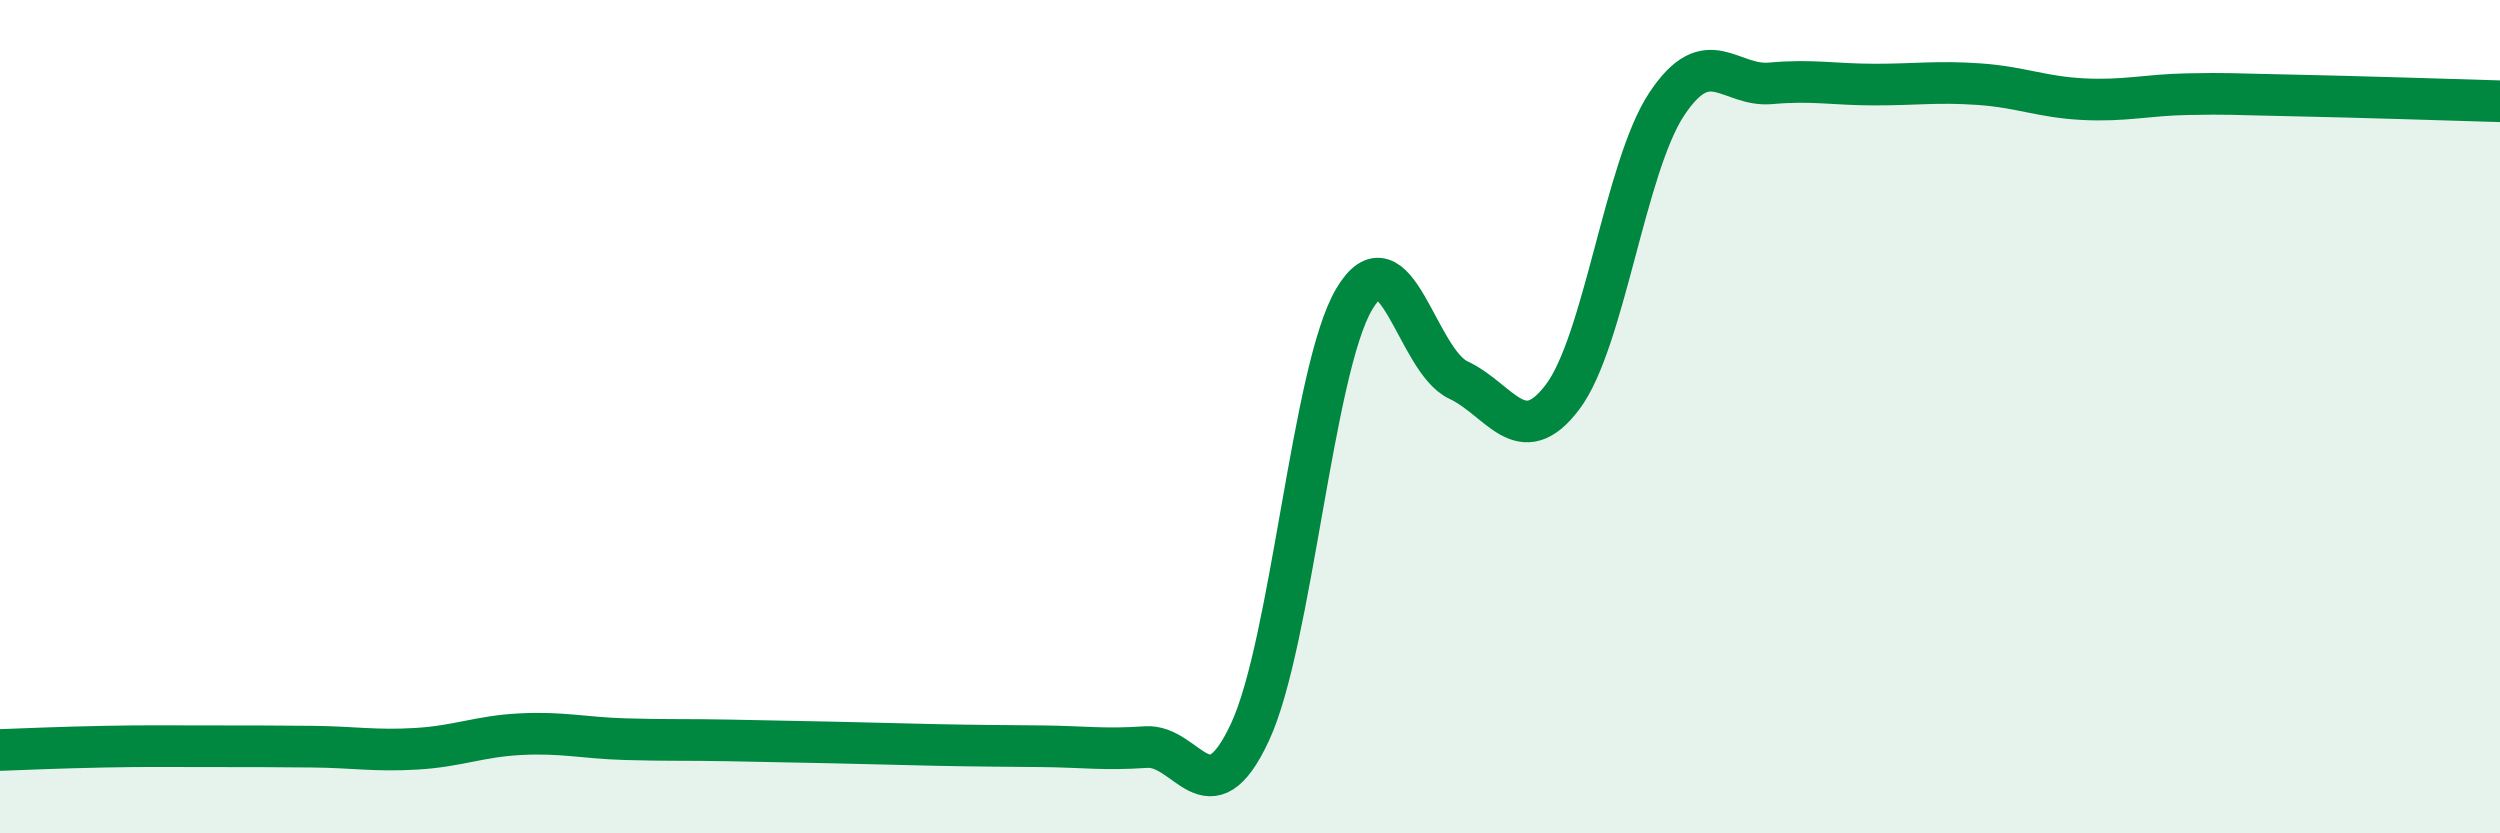
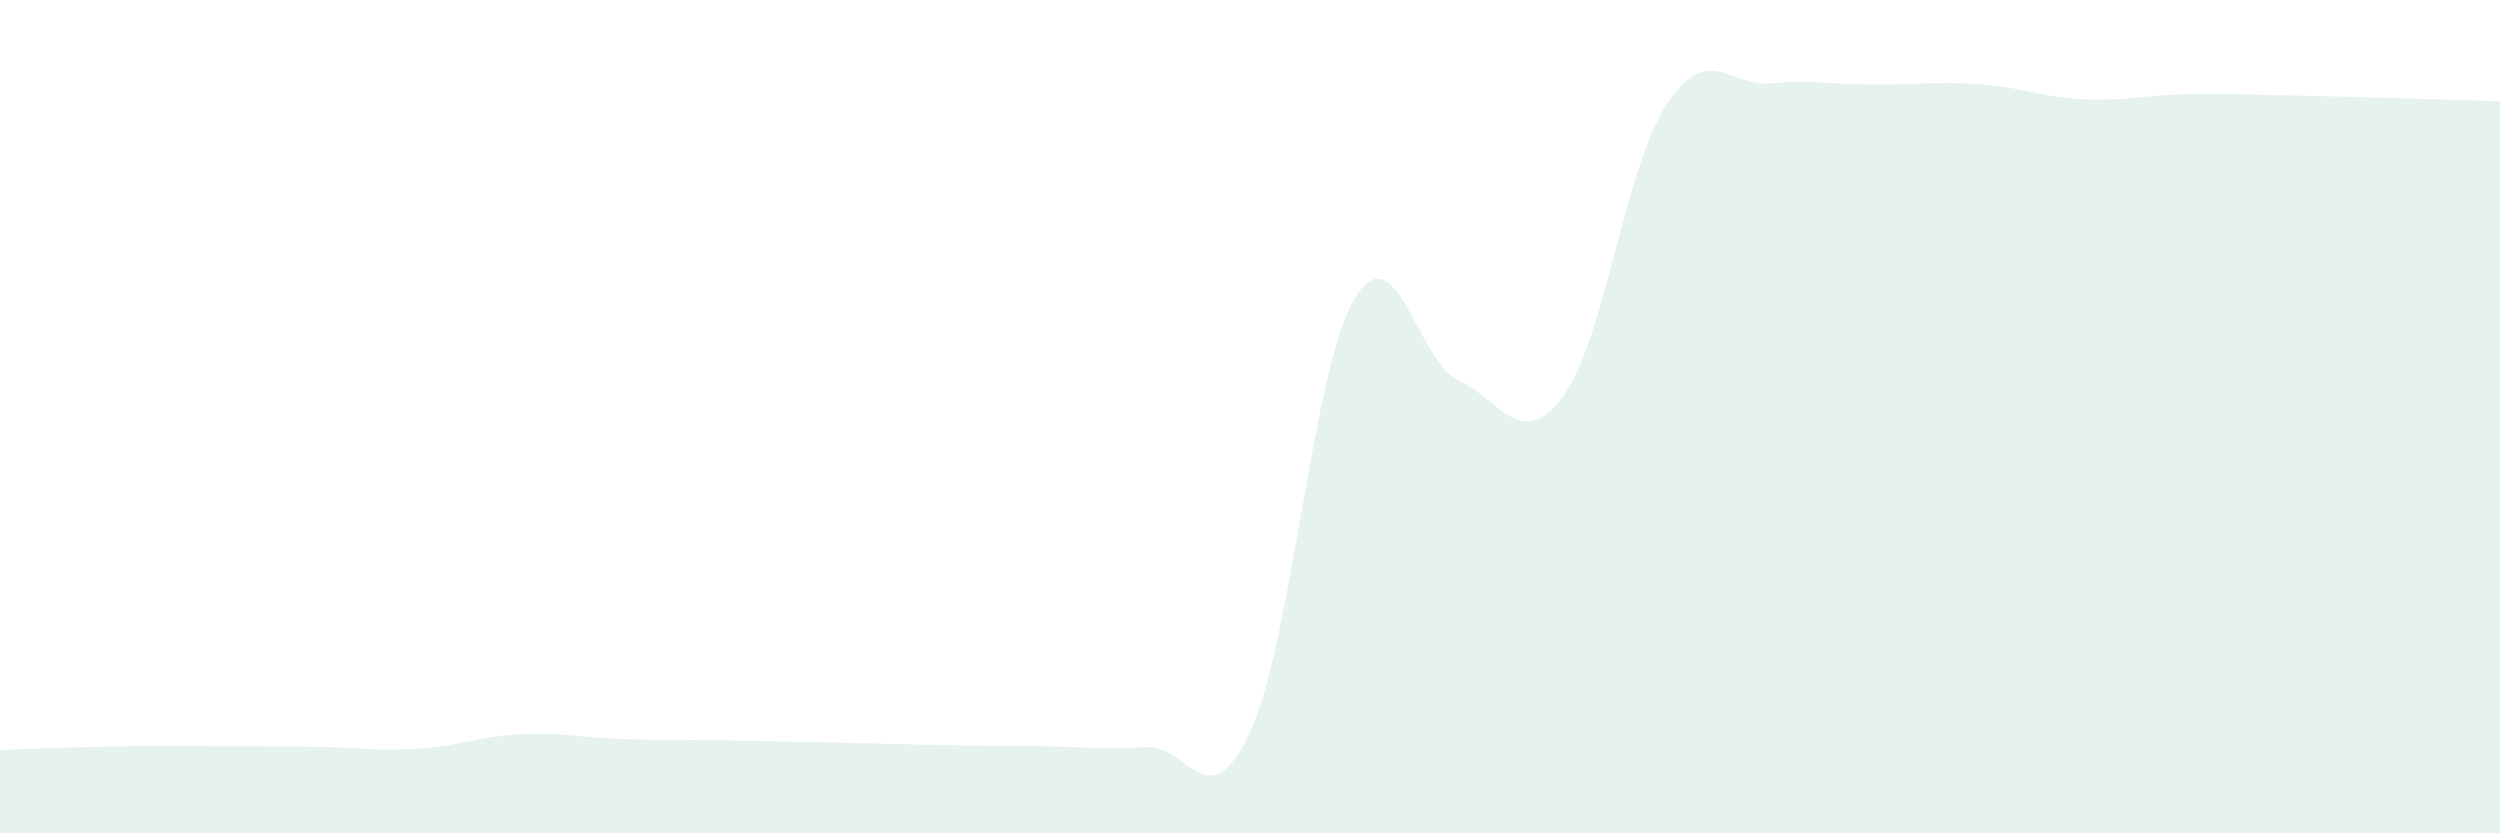
<svg xmlns="http://www.w3.org/2000/svg" width="60" height="20" viewBox="0 0 60 20">
  <path d="M 0,18 C 0.5,17.98 1.5,17.94 2.5,17.92 C 3.5,17.9 4,17.91 5,17.91 C 6,17.91 6.5,17.91 7.5,17.92 C 8.5,17.93 9,18.03 10,17.97 C 11,17.91 11.5,17.67 12.5,17.62 C 13.5,17.57 14,17.71 15,17.74 C 16,17.77 16.5,17.75 17.5,17.77 C 18.5,17.79 19,17.8 20,17.82 C 21,17.84 21.5,17.86 22.5,17.88 C 23.5,17.9 24,17.9 25,17.91 C 26,17.92 26.5,18 27.5,17.93 C 28.5,17.86 29,19.72 30,17.57 C 31,15.42 31.5,8.87 32.5,7.18 C 33.5,5.49 34,8.65 35,9.12 C 36,9.59 36.5,10.85 37.5,9.53 C 38.5,8.21 39,4.01 40,2.5 C 41,0.99 41.5,2.09 42.5,2 C 43.5,1.91 44,2.03 45,2.03 C 46,2.03 46.5,1.95 47.5,2.02 C 48.5,2.09 49,2.33 50,2.38 C 51,2.43 51.5,2.28 52.5,2.26 C 53.5,2.24 53.5,2.26 55,2.29 C 56.5,2.32 59,2.4 60,2.43L60 20L0 20Z" fill="#008740" opacity="0.1" stroke-linecap="round" stroke-linejoin="round" />
-   <path d="M 0,18 C 0.5,17.98 1.5,17.94 2.5,17.92 C 3.5,17.9 4,17.91 5,17.91 C 6,17.91 6.5,17.91 7.5,17.92 C 8.5,17.93 9,18.03 10,17.97 C 11,17.91 11.5,17.67 12.5,17.62 C 13.5,17.57 14,17.71 15,17.74 C 16,17.77 16.5,17.75 17.5,17.77 C 18.5,17.79 19,17.8 20,17.82 C 21,17.84 21.5,17.86 22.5,17.88 C 23.5,17.9 24,17.9 25,17.91 C 26,17.92 26.5,18 27.5,17.93 C 28.5,17.86 29,19.72 30,17.57 C 31,15.42 31.5,8.87 32.5,7.18 C 33.5,5.49 34,8.65 35,9.12 C 36,9.59 36.5,10.85 37.5,9.53 C 38.5,8.21 39,4.01 40,2.5 C 41,0.99 41.5,2.09 42.5,2 C 43.5,1.91 44,2.03 45,2.03 C 46,2.03 46.5,1.95 47.5,2.02 C 48.5,2.09 49,2.33 50,2.38 C 51,2.43 51.5,2.28 52.5,2.26 C 53.5,2.24 53.5,2.26 55,2.29 C 56.5,2.32 59,2.4 60,2.43" stroke="#008740" stroke-width="1" fill="none" stroke-linecap="round" stroke-linejoin="round" />
</svg>